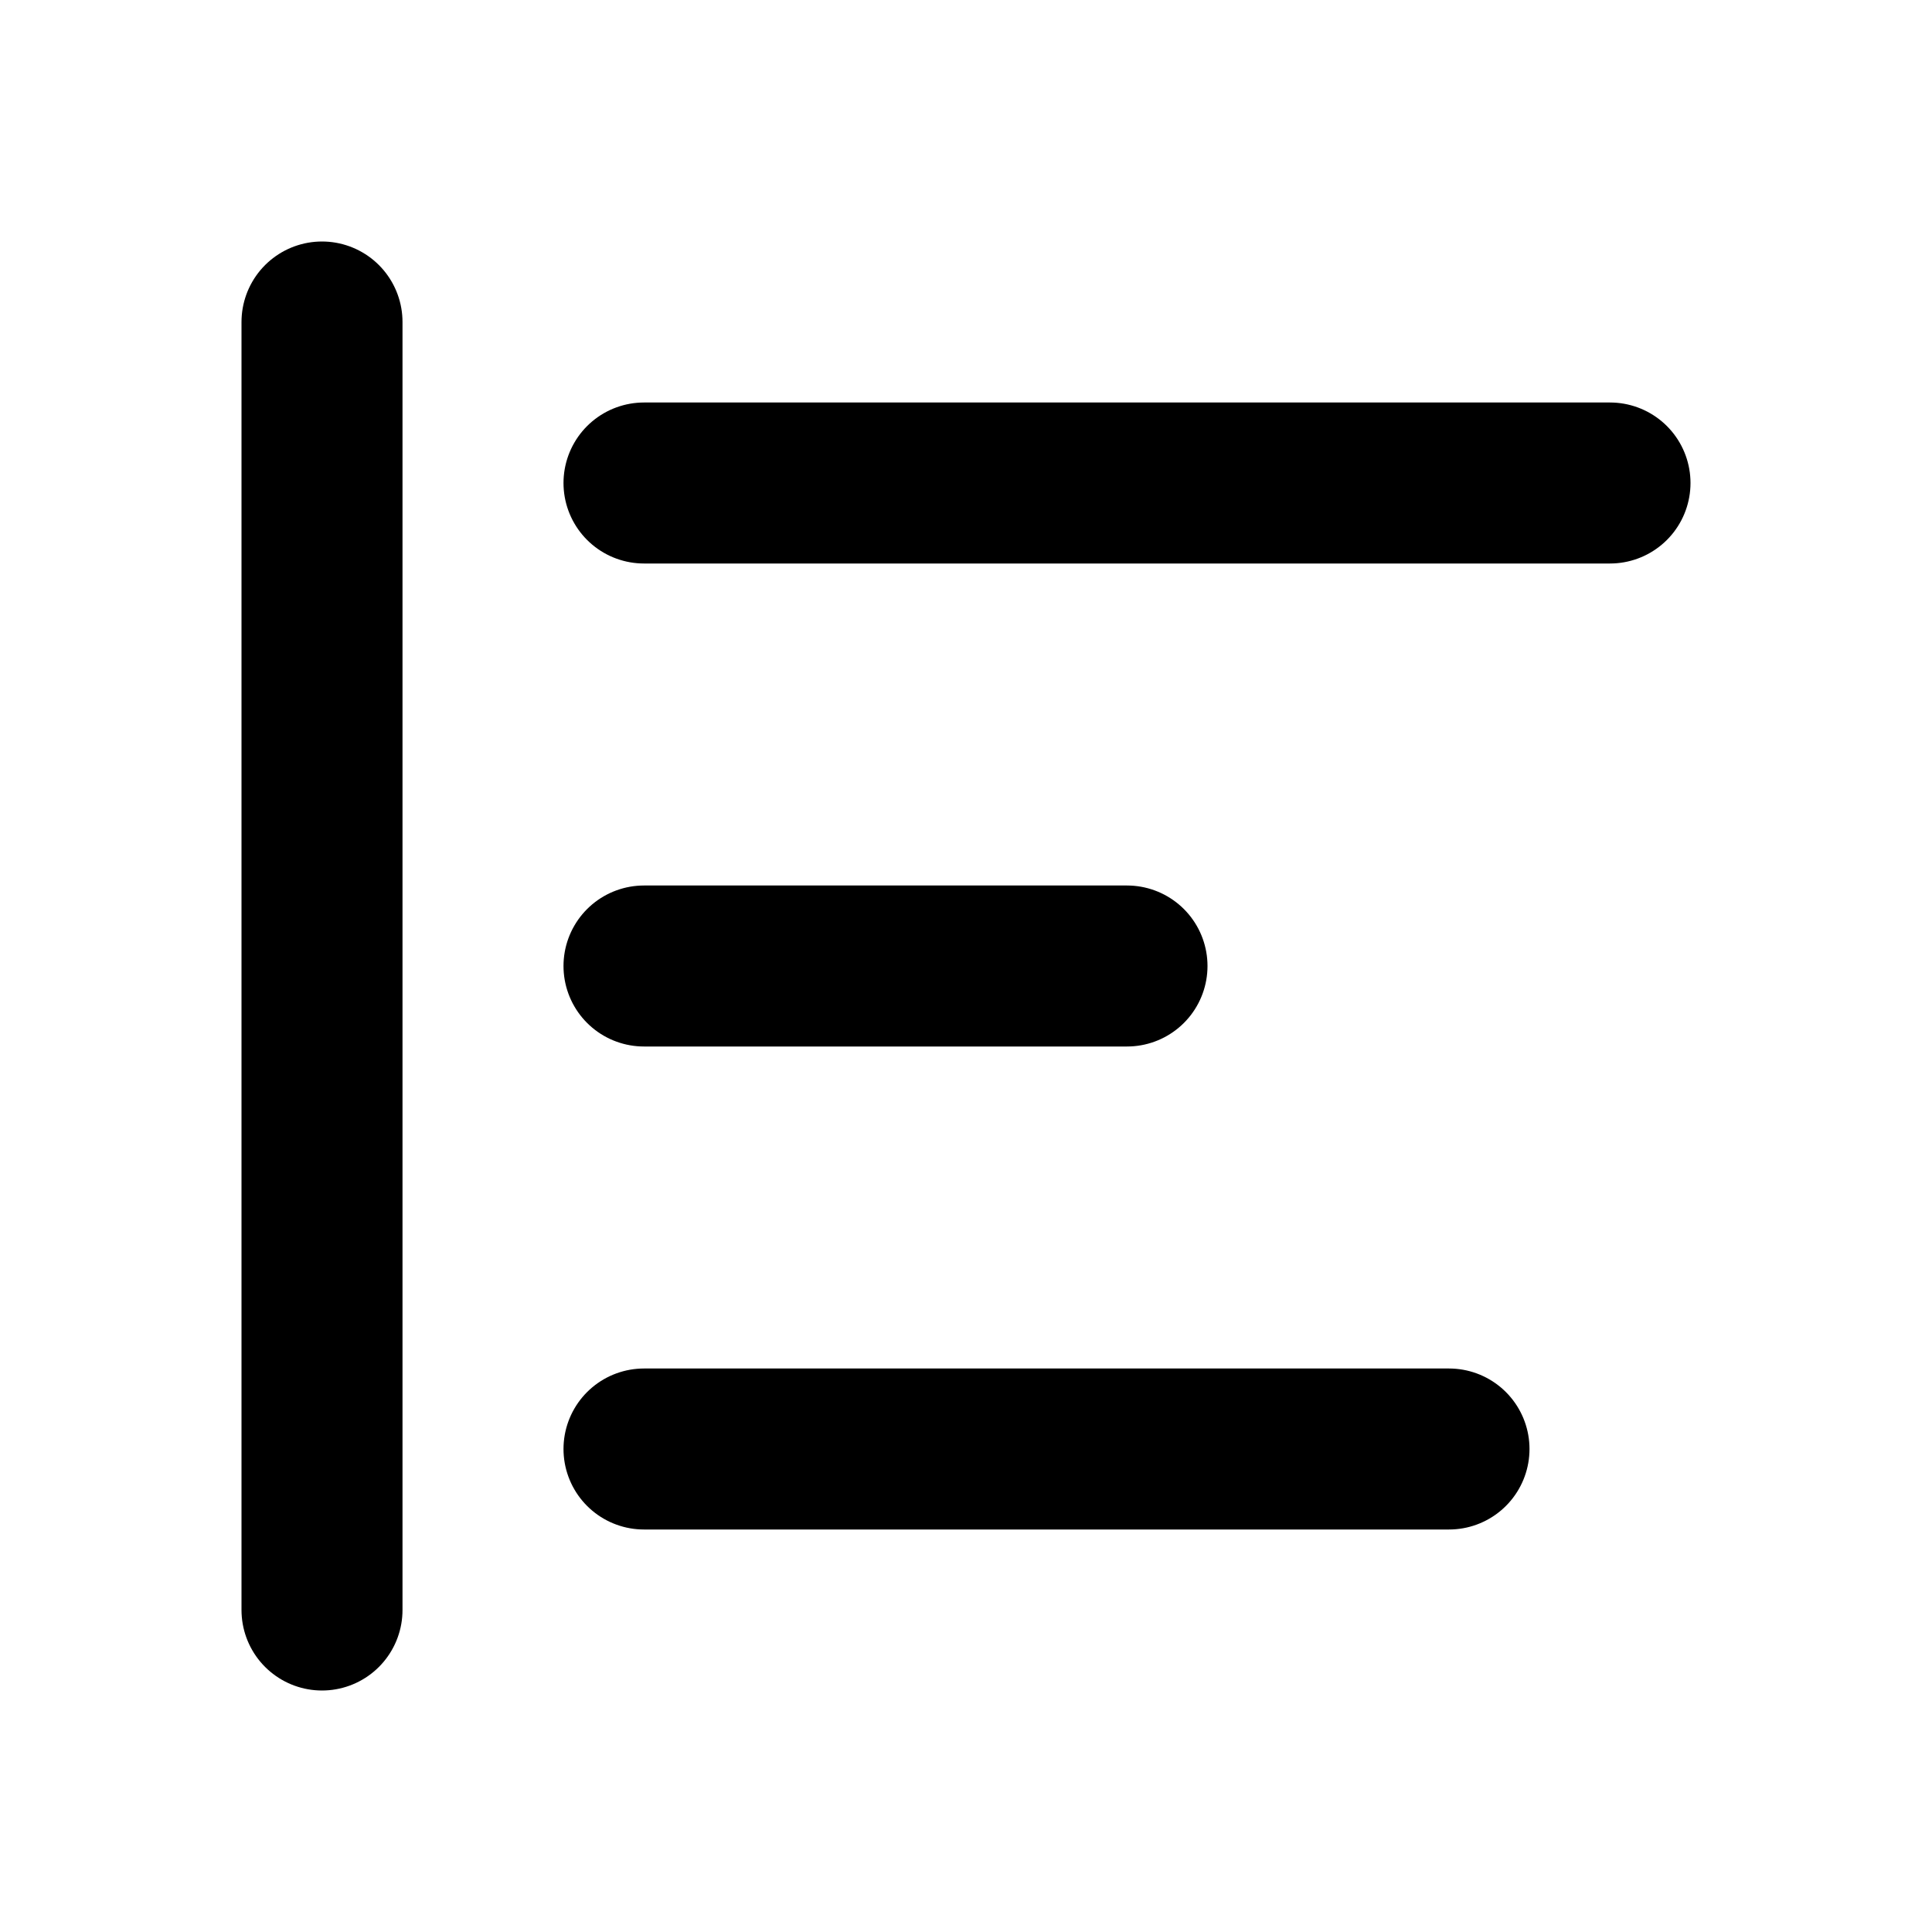
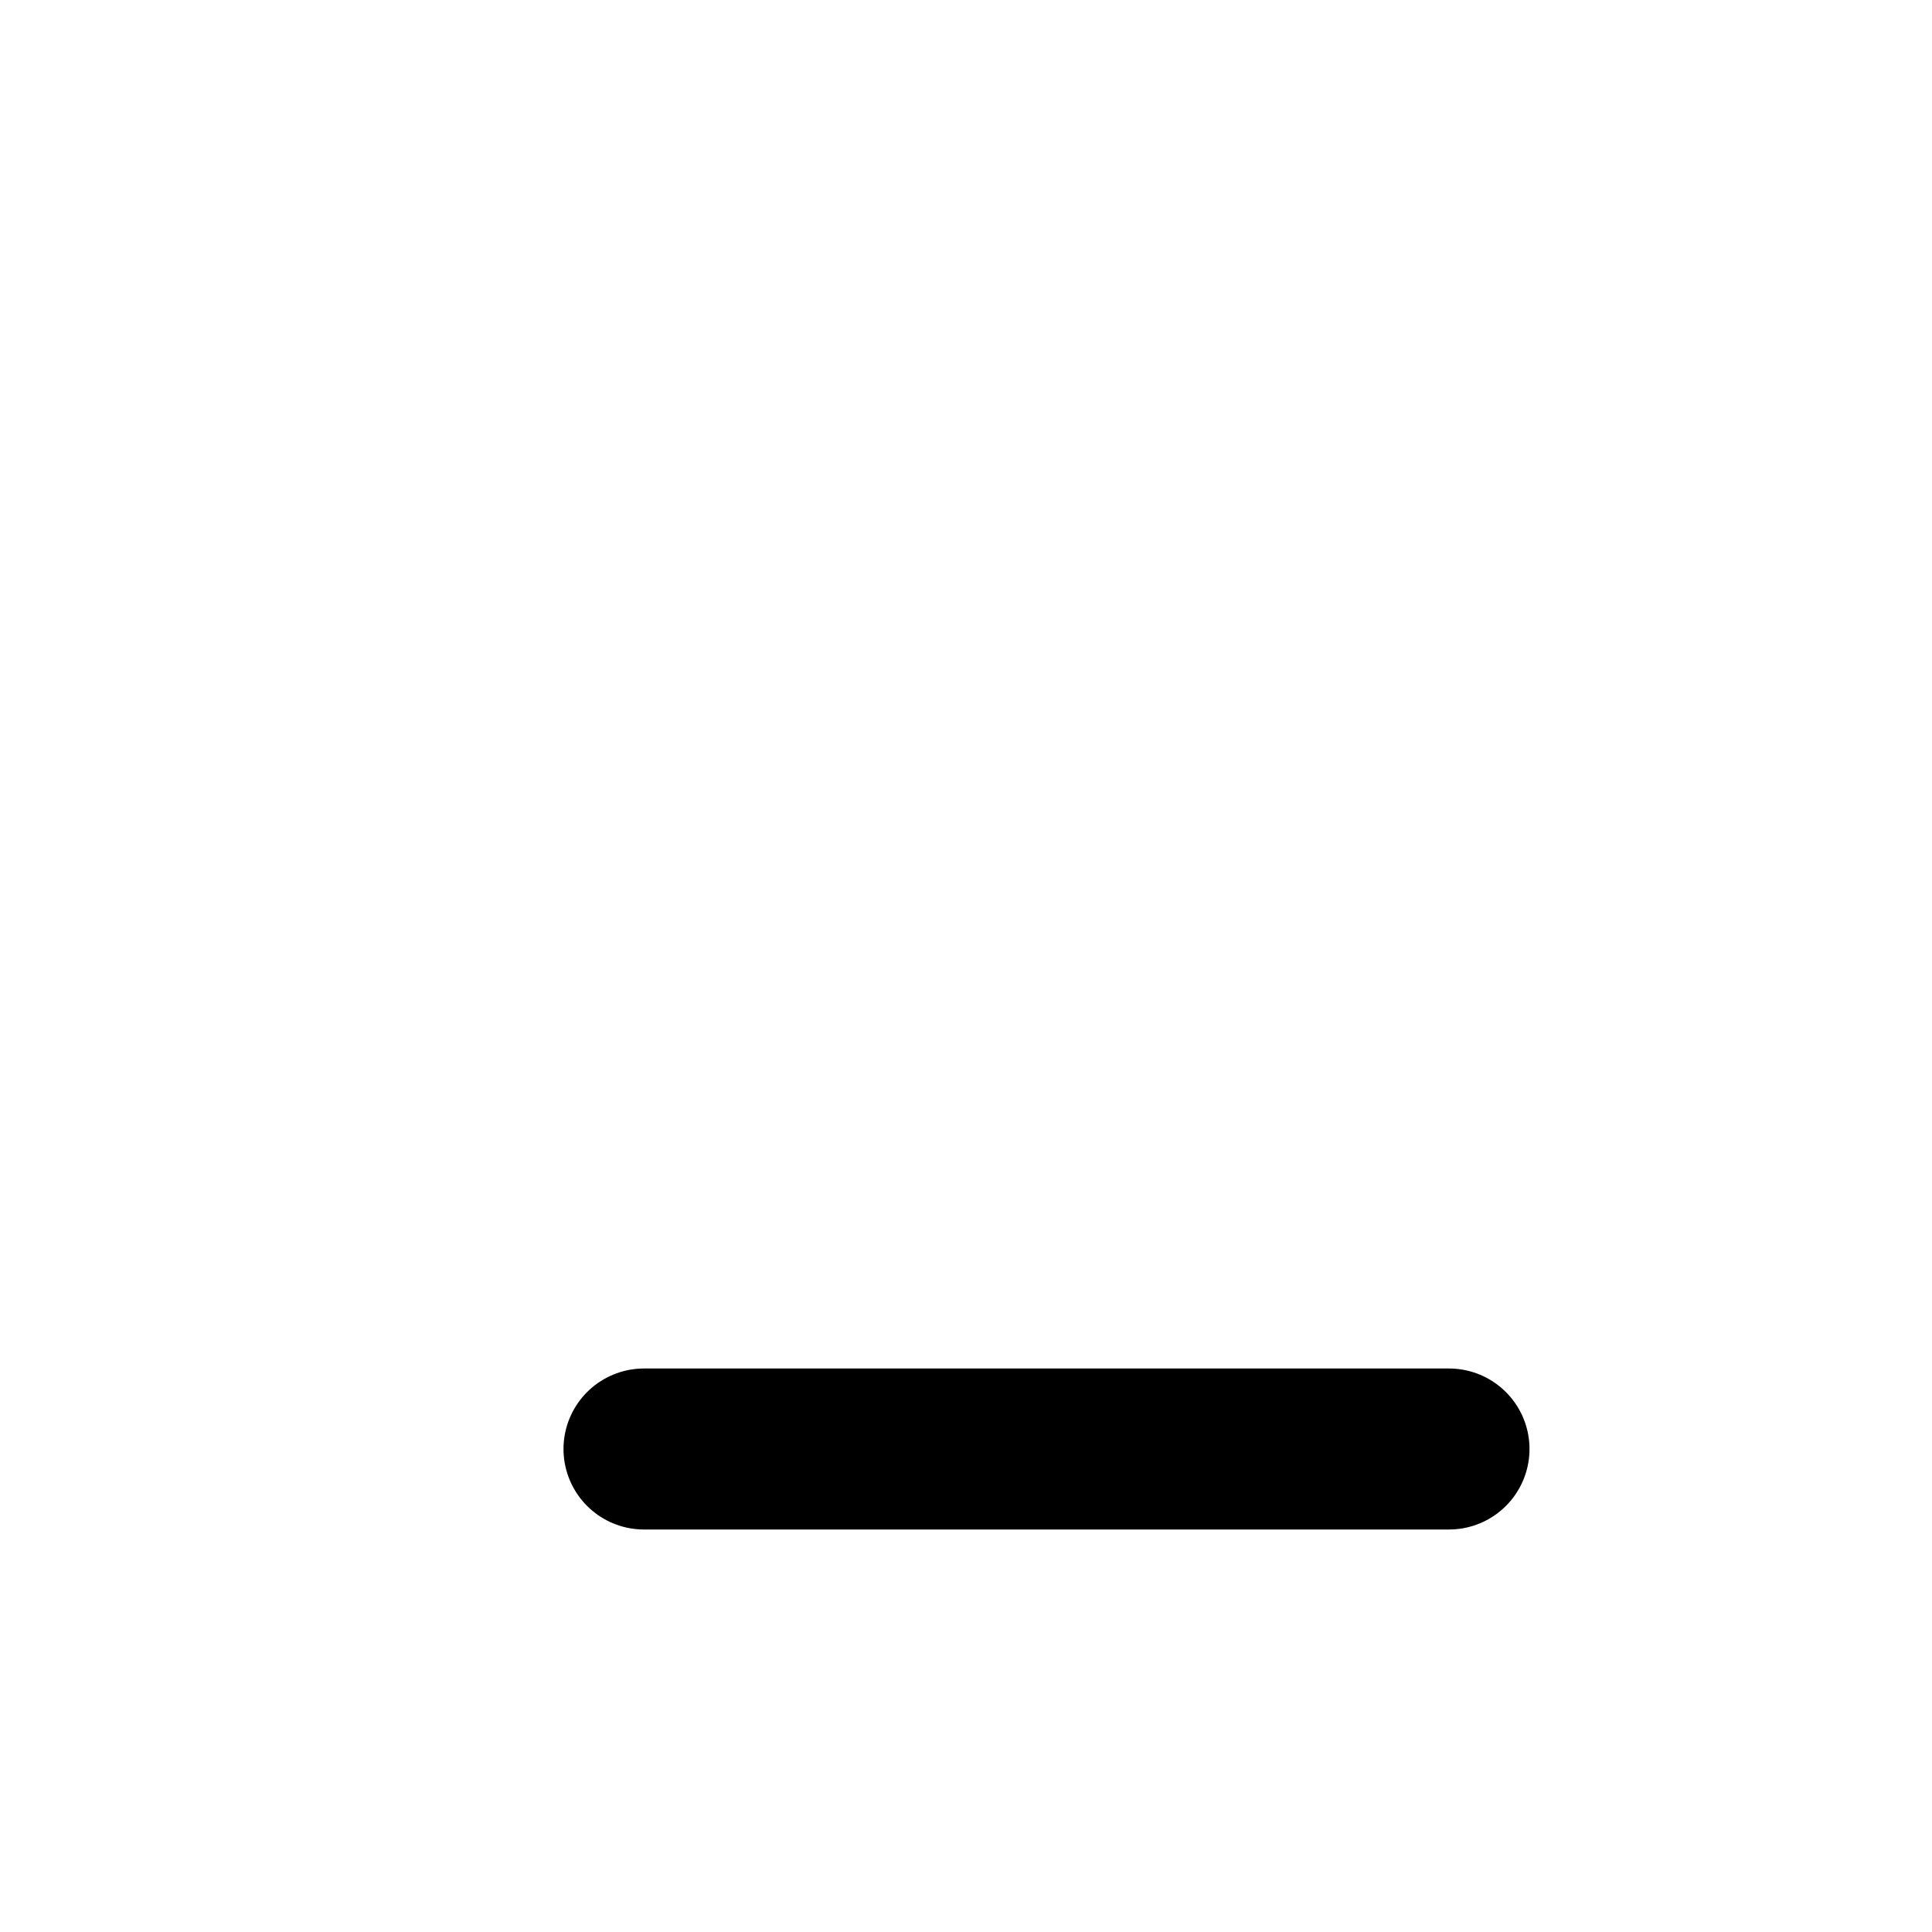
<svg xmlns="http://www.w3.org/2000/svg" width="24" height="24" viewBox="0 0 24 24" fill="none" stroke="currentColor" stroke-width="2" stroke-linecap="round" stroke-linejoin="round" class="icon icon-tabler icons-tabler-outline icon-tabler-align-left-2">
-   <path stroke="none" d="M0 0h24v24H0z" fill="none" />
-   <path d="M4 4v16" />
-   <path d="M8 6h12" />
-   <path d="M8 12h6" />
  <path d="M8 18h10" />
</svg>